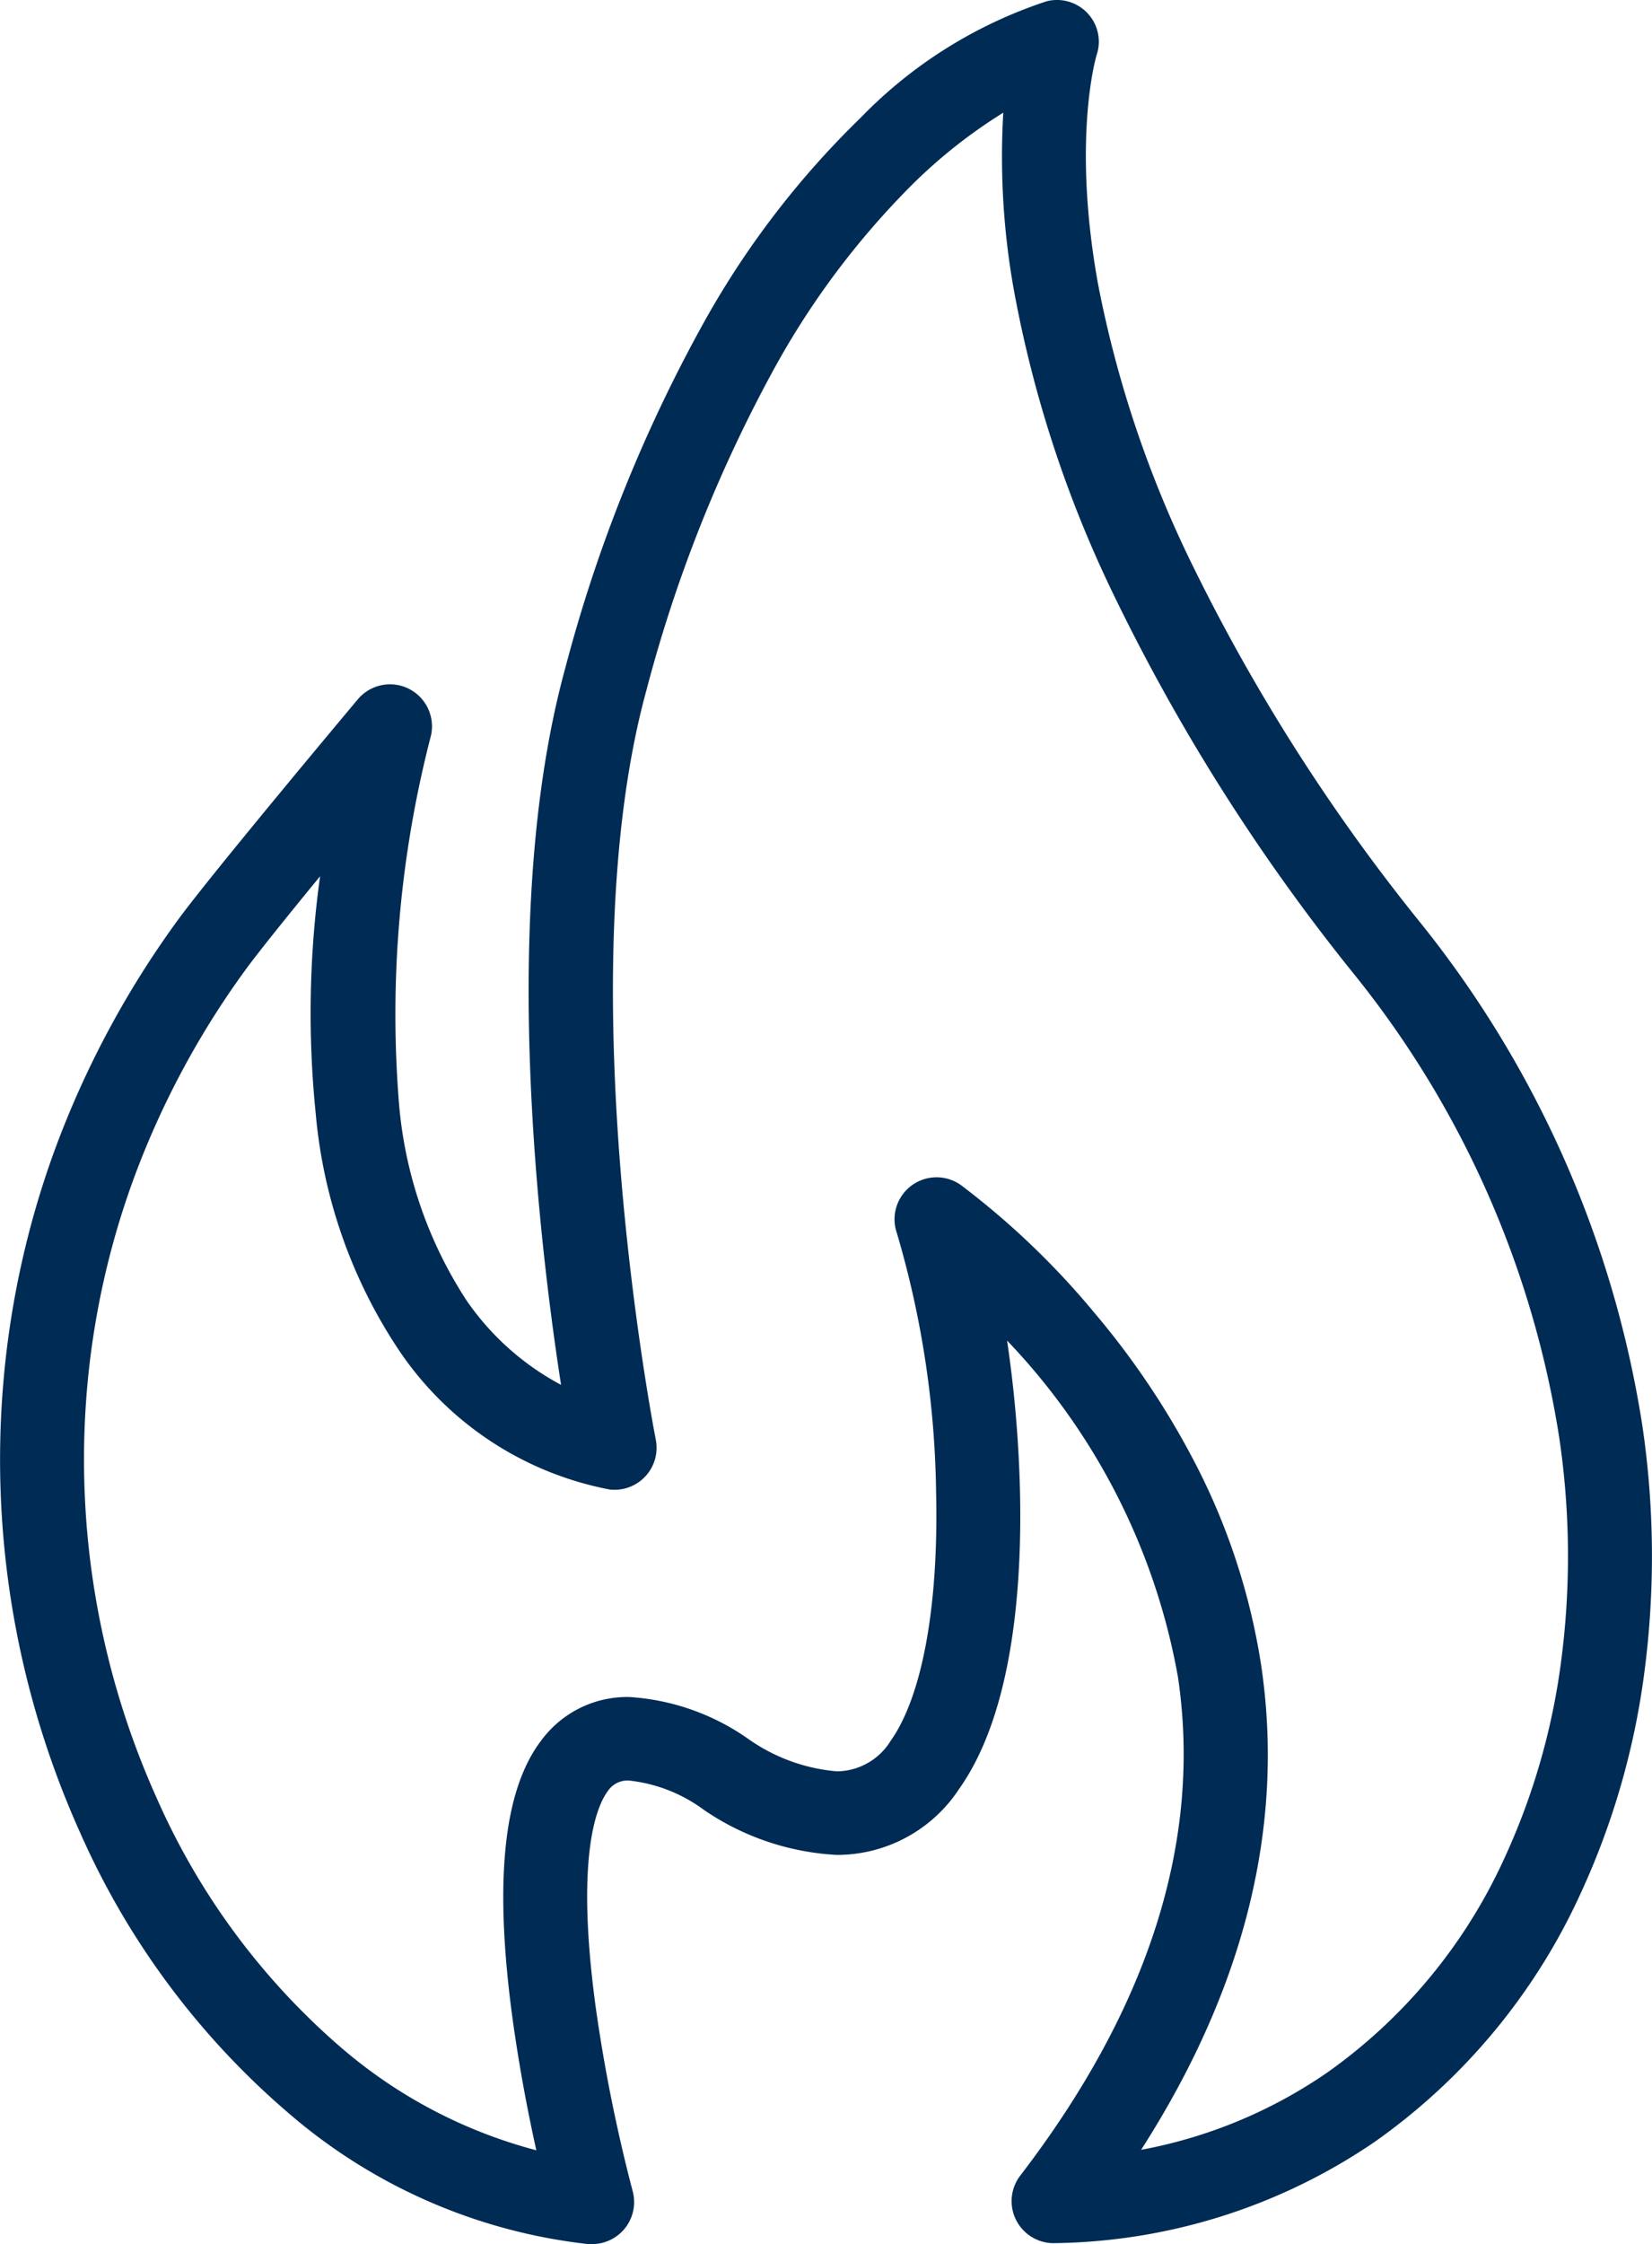
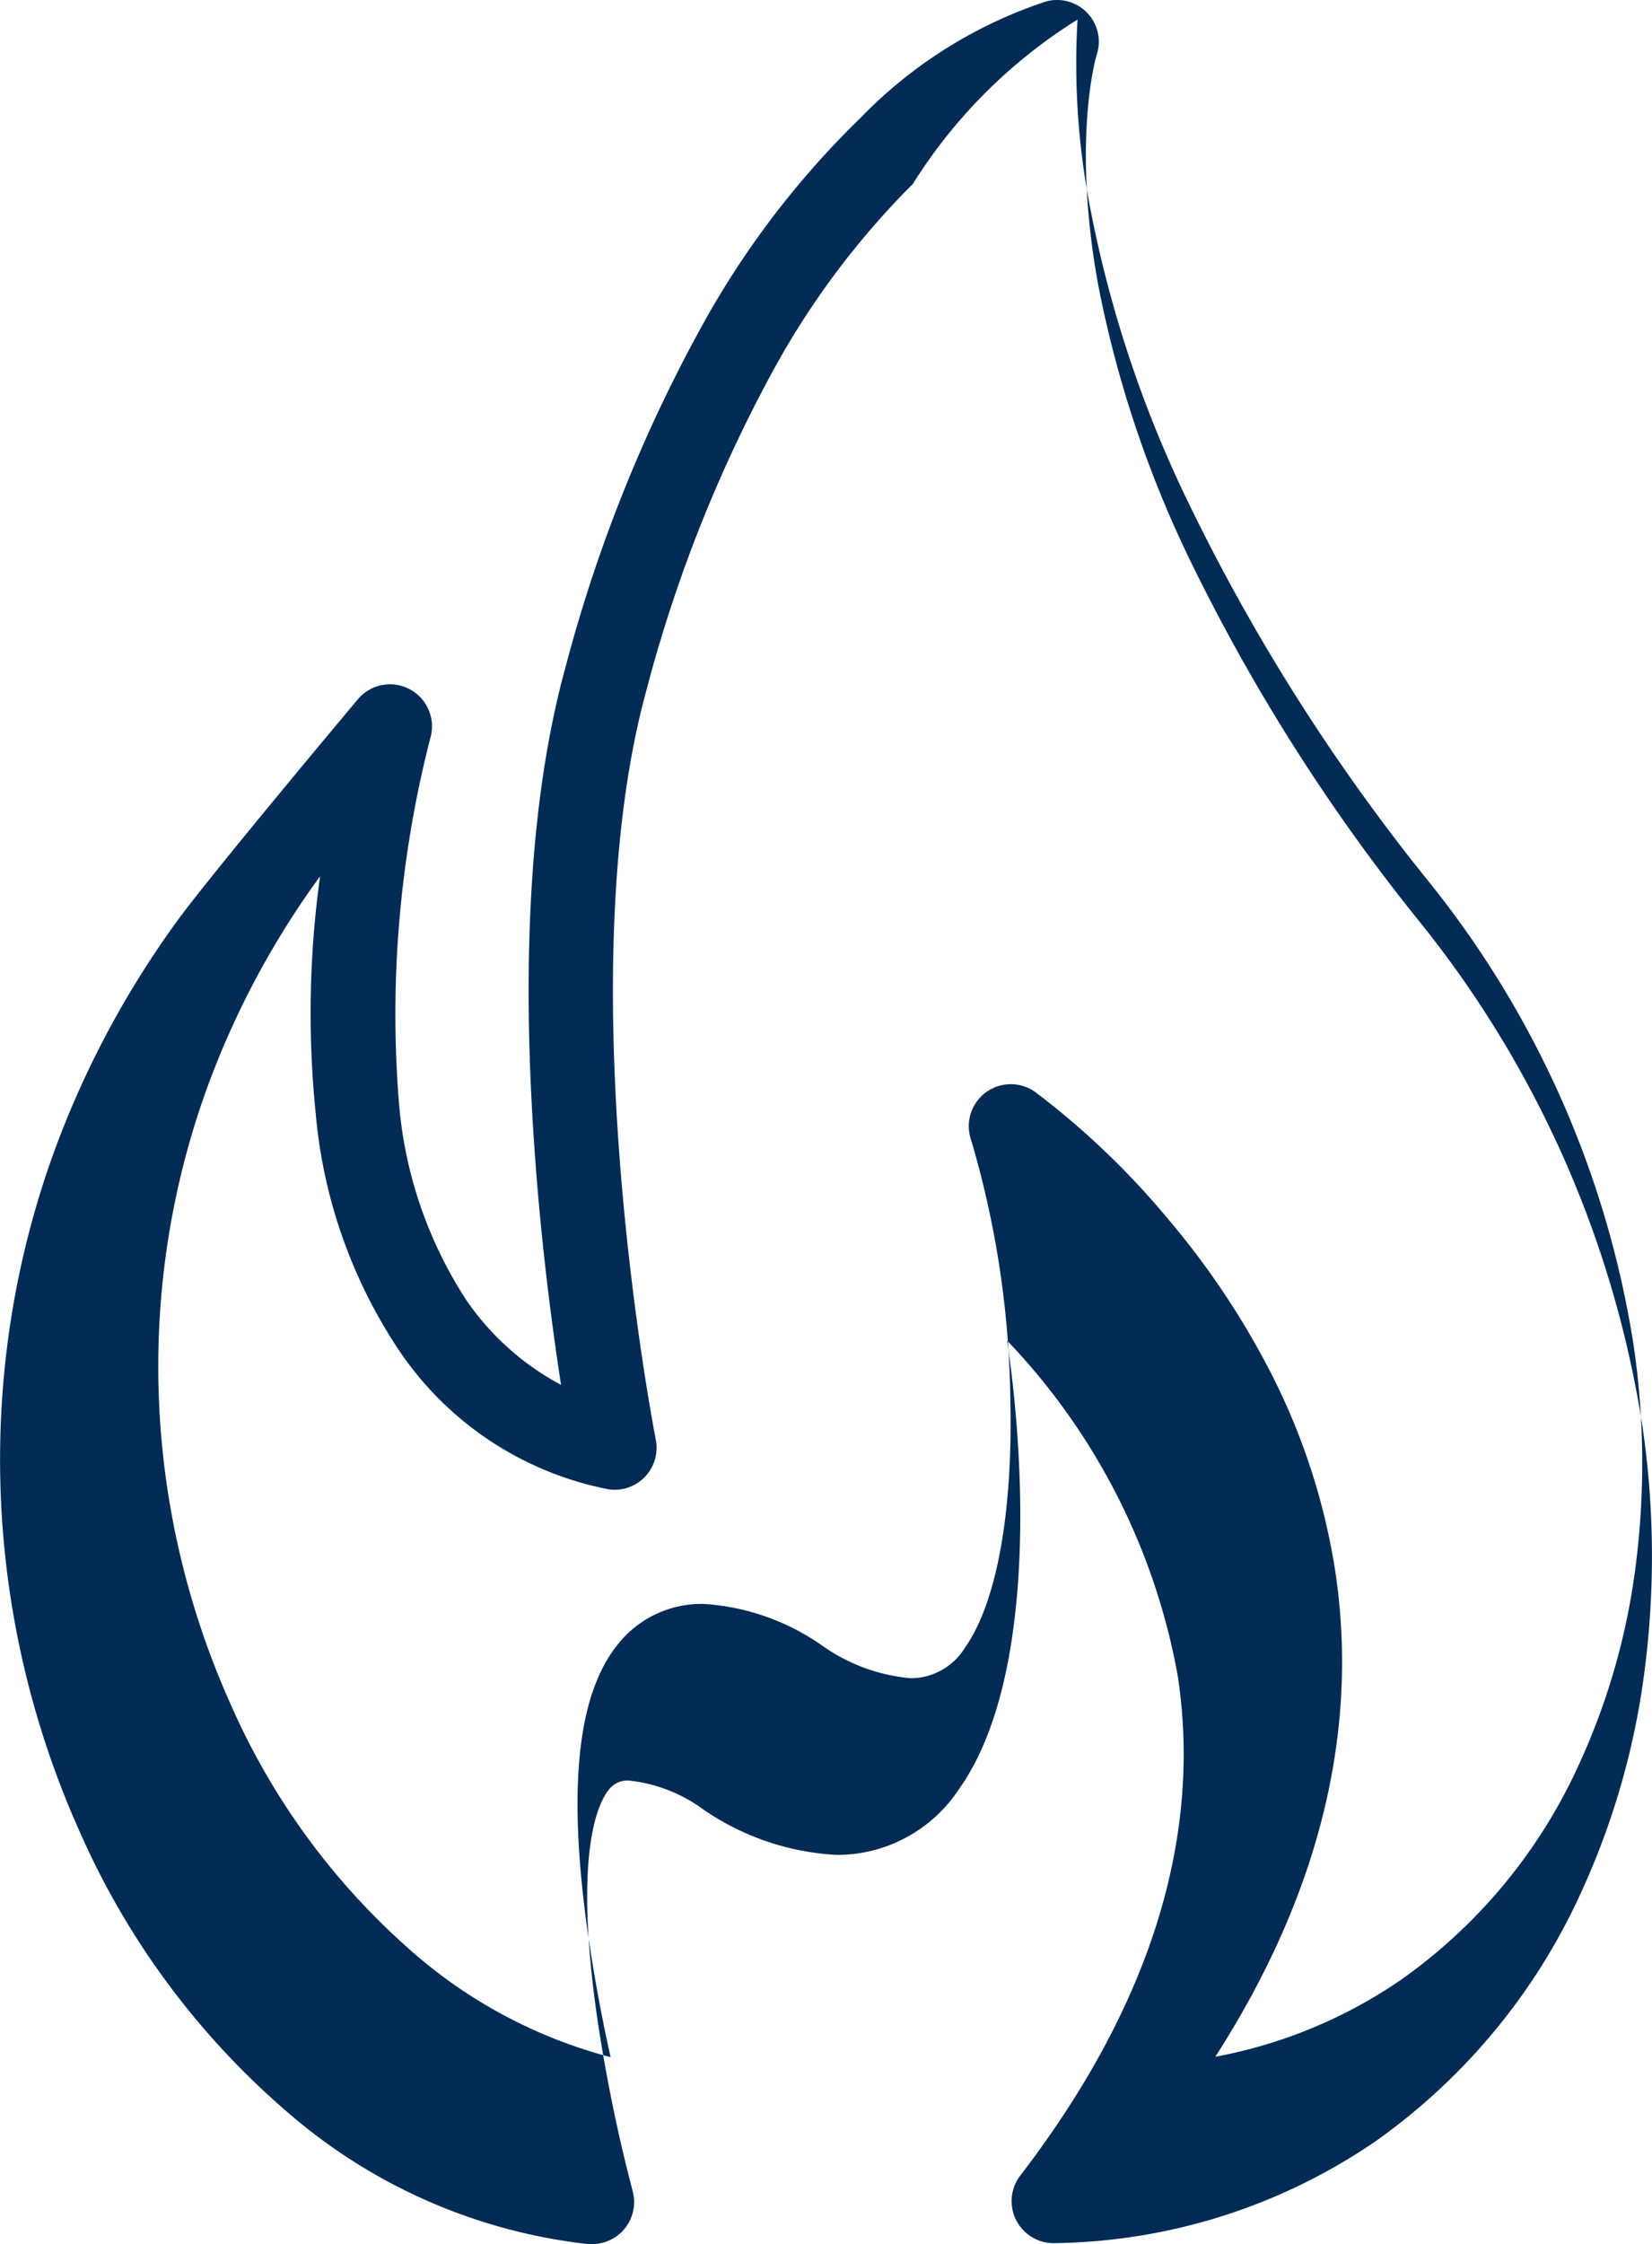
<svg xmlns="http://www.w3.org/2000/svg" width="59.001" height="80.109">
-   <path fill="#002b54" d="M21.148 80.11q-.071 0-.142-.007a19.7 19.7 0 0 1-10.68-4.658 28.118 28.118 0 0 1-7.475-10.053A32.438 32.438 0 0 1 .1 49.589a32.094 32.094 0 0 1 1.835-8.487 33.624 33.624 0 0 1 4.418-8.263c1.2-1.644 6.215-7.625 6.428-7.878a1.5 1.5 0 0 1 2.61 1.3 39.582 39.582 0 0 0-1.141 13.128 15.154 15.154 0 0 0 2.417 7.037 9.536 9.536 0 0 0 3.371 3.007c-.273-1.76-.618-4.311-.861-7.265-.613-7.468-.274-13.625 1.006-18.3a53.311 53.311 0 0 1 5-12.439 31.554 31.554 0 0 1 5.547-7.218A16.351 16.351 0 0 1 37.389.043a1.5 1.5 0 0 1 1.462.439 1.484 1.484 0 0 1 .315 1.48c-.039.132-.881 3.069.057 8.212a39.91 39.91 0 0 0 3.234 9.73 67.671 67.671 0 0 0 8.246 13 37.946 37.946 0 0 1 7.95 17.963 31.848 31.848 0 0 1 .079 8.8 27.193 27.193 0 0 1-2.286 7.933 22.014 22.014 0 0 1-7.338 8.846 20.745 20.745 0 0 1-11.438 3.623 1.5 1.5 0 0 1-1.23-2.413c4.611-6.007 6.5-12 5.628-17.809a23.275 23.275 0 0 0-6.1-11.995 44.133 44.133 0 0 1 .461 5.384c.076 3.344-.241 7.9-2.178 10.626a5.215 5.215 0 0 1-4.366 2.349 9.255 9.255 0 0 1-4.751-1.611 5.471 5.471 0 0 0-2.662-1.042.84.84 0 0 0-.755.363c-.389.51-1.208 2.307-.408 7.965a57.938 57.938 0 0 0 1.284 6.317 1.5 1.5 0 0 1-1.447 1.9Zm-9.716-48.832c-1.134 1.381-2.2 2.706-2.652 3.323a30.626 30.626 0 0 0-4.025 7.525 29.094 29.094 0 0 0-1.667 7.7 29.43 29.43 0 0 0 2.5 14.337 25.106 25.106 0 0 0 6.66 8.982 17.483 17.483 0 0 0 6.907 3.609 59.138 59.138 0 0 1-.808-4.4c-.72-5.071-.4-8.419.989-10.235a3.815 3.815 0 0 1 3.14-1.544 8.281 8.281 0 0 1 4.241 1.491 6.424 6.424 0 0 0 3.171 1.162 2.277 2.277 0 0 0 1.921-1.088c1.123-1.579 1.715-4.794 1.624-8.82a34.094 34.094 0 0 0-1.4-9.3 1.5 1.5 0 0 1 2.286-1.718 28.43 28.43 0 0 1 4.764 4.555 28.753 28.753 0 0 1 3.588 5.345 23.391 23.391 0 0 1 2.365 7.2c.865 5.737-.574 11.556-4.281 17.336a17.247 17.247 0 0 0 6.65-2.76 19.014 19.014 0 0 0 6.324-7.648 24.2 24.2 0 0 0 2.03-7.059 28.85 28.85 0 0 0-.074-7.974 34.946 34.946 0 0 0-7.333-16.534 70.37 70.37 0 0 1-8.7-13.786 42.422 42.422 0 0 1-3.429-10.555 26.878 26.878 0 0 1-.391-6.4A18.432 18.432 0 0 0 32.6 6.569a29.01 29.01 0 0 0-4.919 6.533 50.616 50.616 0 0 0-4.6 11.558c-2.849 10.4.308 26.564.34 26.726a1.5 1.5 0 0 1-1.653 1.781 11.714 11.714 0 0 1-7.554-5.021 18.09 18.09 0 0 1-2.94-8.416 35.428 35.428 0 0 1 .158-8.452Z" />
+   <path fill="#002b54" d="M21.148 80.11q-.071 0-.142-.007a19.7 19.7 0 0 1-10.68-4.658 28.118 28.118 0 0 1-7.475-10.053A32.438 32.438 0 0 1 .1 49.589a32.094 32.094 0 0 1 1.835-8.487 33.624 33.624 0 0 1 4.418-8.263c1.2-1.644 6.215-7.625 6.428-7.878a1.5 1.5 0 0 1 2.61 1.3 39.582 39.582 0 0 0-1.141 13.128 15.154 15.154 0 0 0 2.417 7.037 9.536 9.536 0 0 0 3.371 3.007c-.273-1.76-.618-4.311-.861-7.265-.613-7.468-.274-13.625 1.006-18.3a53.311 53.311 0 0 1 5-12.439 31.554 31.554 0 0 1 5.547-7.218A16.351 16.351 0 0 1 37.389.043a1.5 1.5 0 0 1 1.462.439 1.484 1.484 0 0 1 .315 1.48c-.039.132-.881 3.069.057 8.212a39.91 39.91 0 0 0 3.234 9.73 67.671 67.671 0 0 0 8.246 13 37.946 37.946 0 0 1 7.95 17.963 31.848 31.848 0 0 1 .079 8.8 27.193 27.193 0 0 1-2.286 7.933 22.014 22.014 0 0 1-7.338 8.846 20.745 20.745 0 0 1-11.438 3.623 1.5 1.5 0 0 1-1.23-2.413c4.611-6.007 6.5-12 5.628-17.809a23.275 23.275 0 0 0-6.1-11.995 44.133 44.133 0 0 1 .461 5.384c.076 3.344-.241 7.9-2.178 10.626a5.215 5.215 0 0 1-4.366 2.349 9.255 9.255 0 0 1-4.751-1.611 5.471 5.471 0 0 0-2.662-1.042.84.84 0 0 0-.755.363c-.389.51-1.208 2.307-.408 7.965a57.938 57.938 0 0 0 1.284 6.317 1.5 1.5 0 0 1-1.447 1.9Zm-9.716-48.832a30.626 30.626 0 0 0-4.025 7.525 29.094 29.094 0 0 0-1.667 7.7 29.43 29.43 0 0 0 2.5 14.337 25.106 25.106 0 0 0 6.66 8.982 17.483 17.483 0 0 0 6.907 3.609 59.138 59.138 0 0 1-.808-4.4c-.72-5.071-.4-8.419.989-10.235a3.815 3.815 0 0 1 3.14-1.544 8.281 8.281 0 0 1 4.241 1.491 6.424 6.424 0 0 0 3.171 1.162 2.277 2.277 0 0 0 1.921-1.088c1.123-1.579 1.715-4.794 1.624-8.82a34.094 34.094 0 0 0-1.4-9.3 1.5 1.5 0 0 1 2.286-1.718 28.43 28.43 0 0 1 4.764 4.555 28.753 28.753 0 0 1 3.588 5.345 23.391 23.391 0 0 1 2.365 7.2c.865 5.737-.574 11.556-4.281 17.336a17.247 17.247 0 0 0 6.65-2.76 19.014 19.014 0 0 0 6.324-7.648 24.2 24.2 0 0 0 2.03-7.059 28.85 28.85 0 0 0-.074-7.974 34.946 34.946 0 0 0-7.333-16.534 70.37 70.37 0 0 1-8.7-13.786 42.422 42.422 0 0 1-3.429-10.555 26.878 26.878 0 0 1-.391-6.4A18.432 18.432 0 0 0 32.6 6.569a29.01 29.01 0 0 0-4.919 6.533 50.616 50.616 0 0 0-4.6 11.558c-2.849 10.4.308 26.564.34 26.726a1.5 1.5 0 0 1-1.653 1.781 11.714 11.714 0 0 1-7.554-5.021 18.09 18.09 0 0 1-2.94-8.416 35.428 35.428 0 0 1 .158-8.452Z" />
</svg>